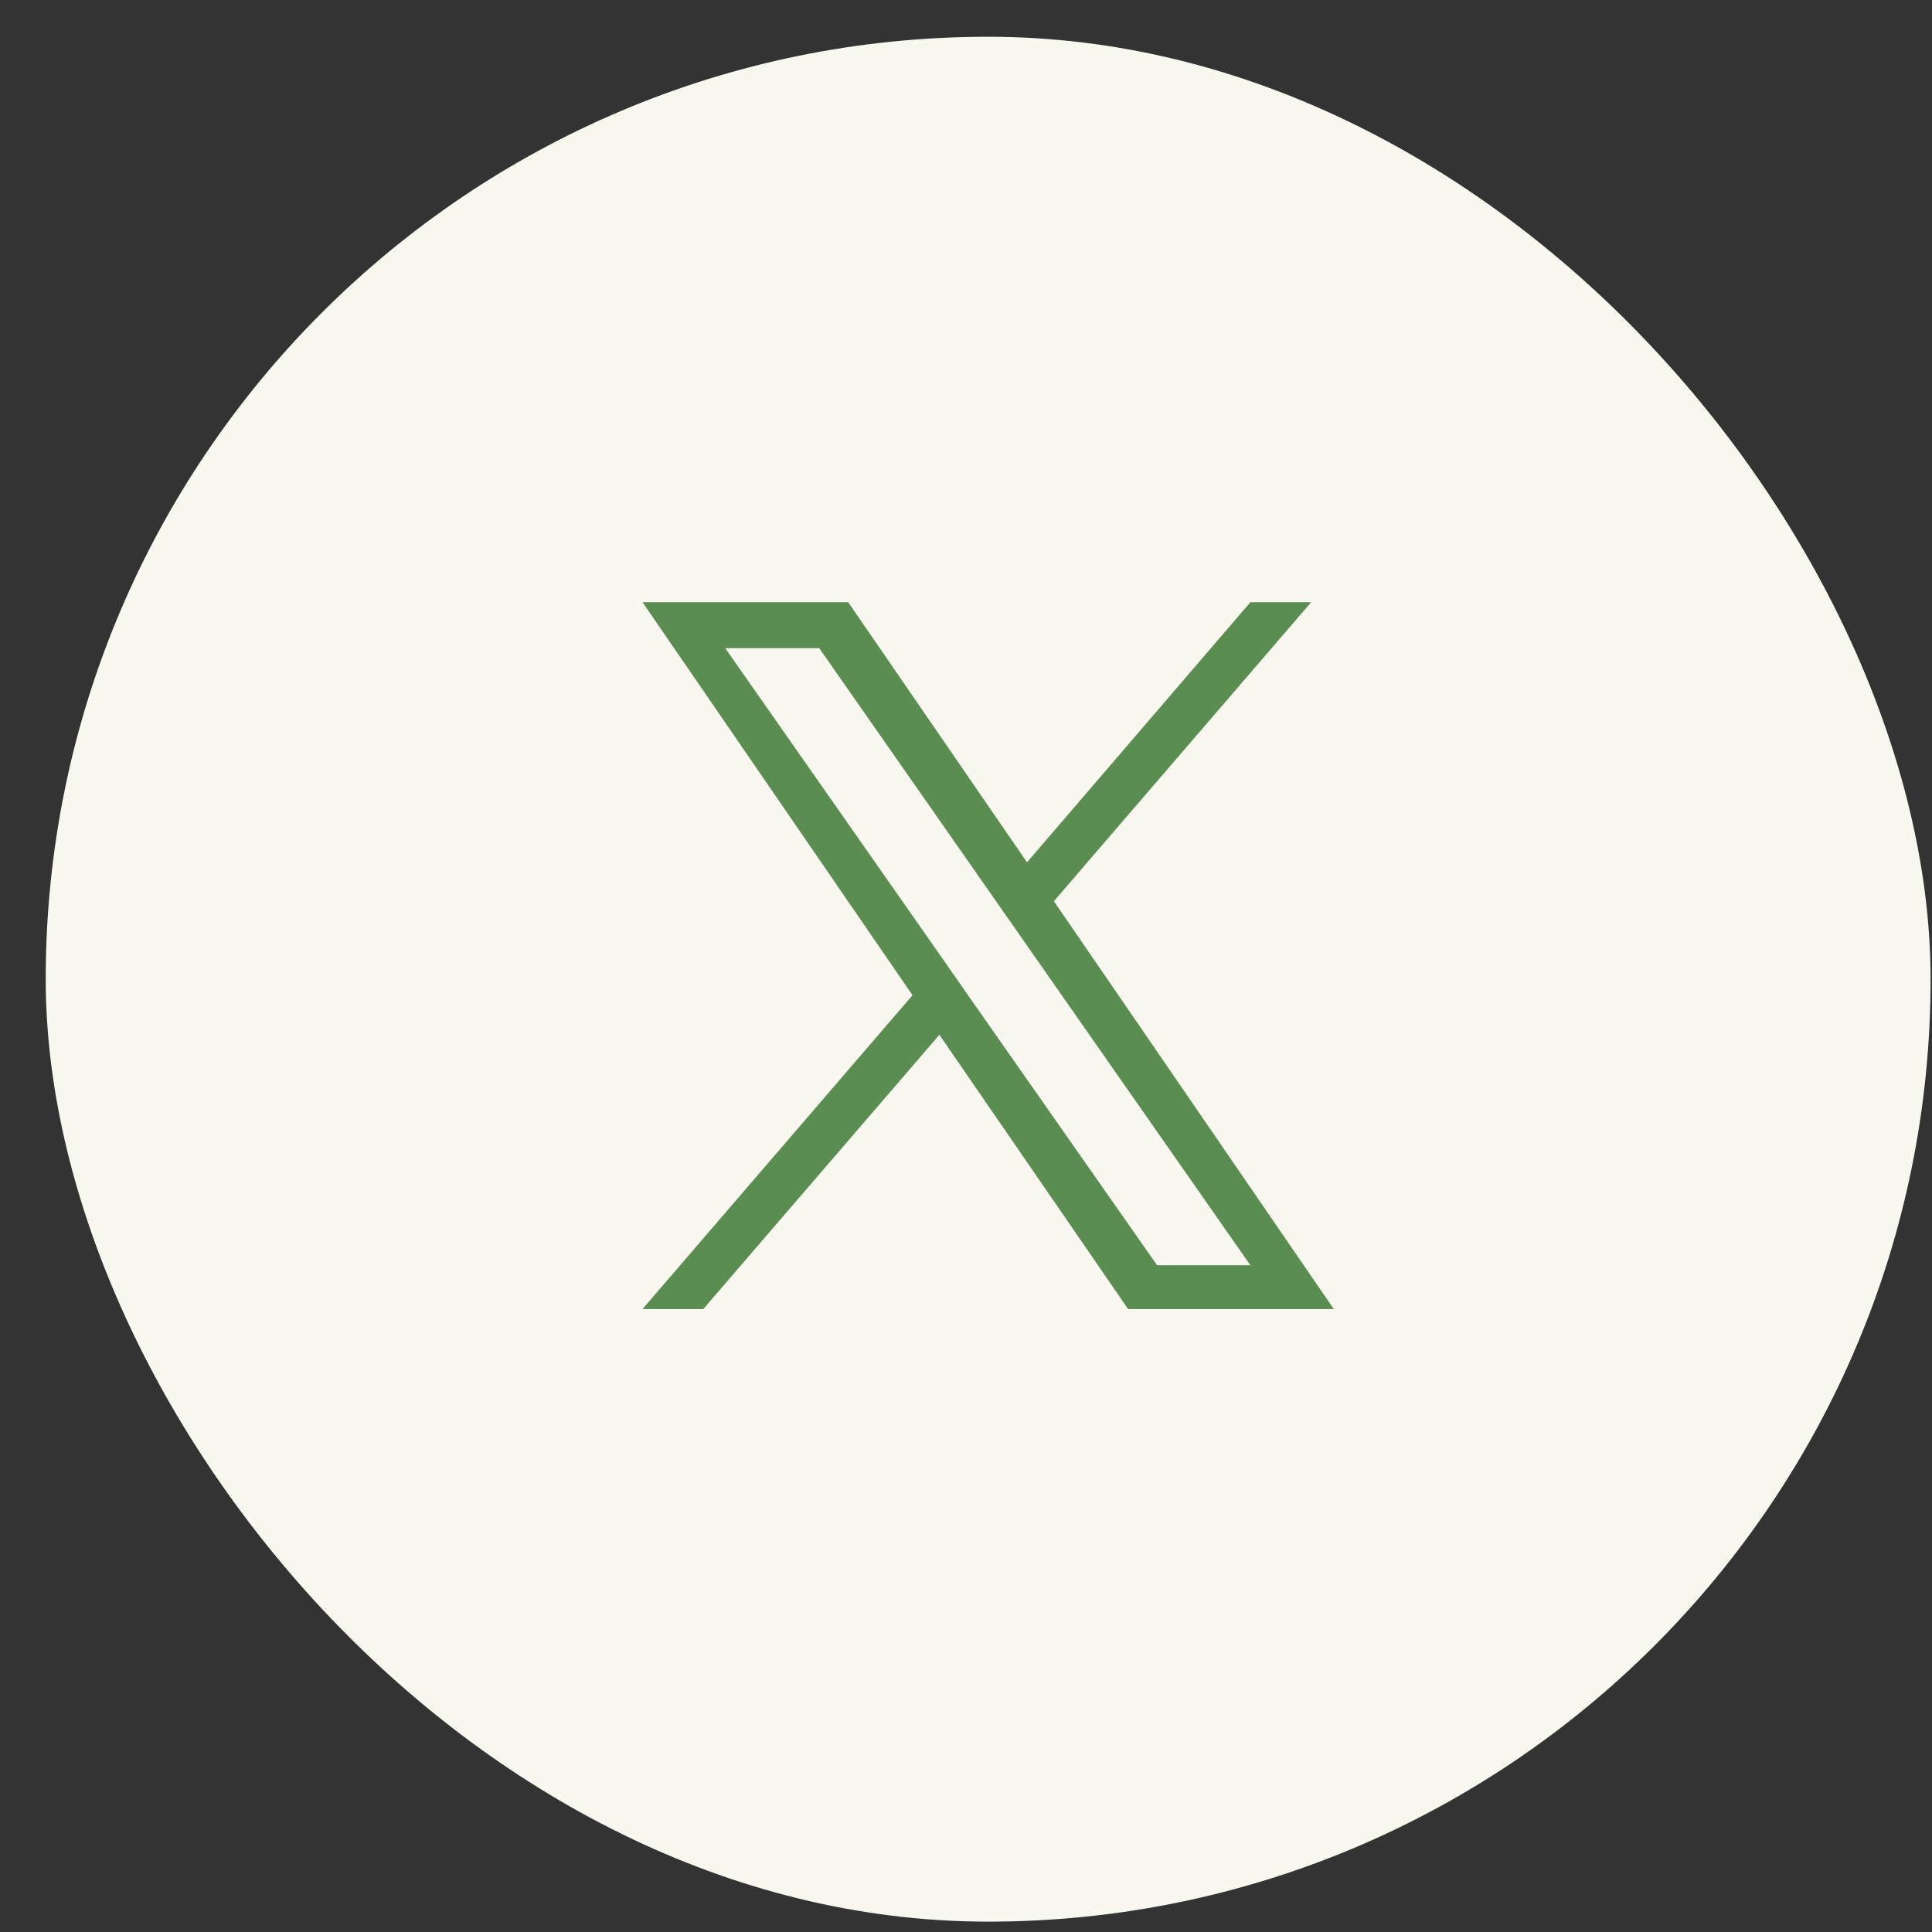
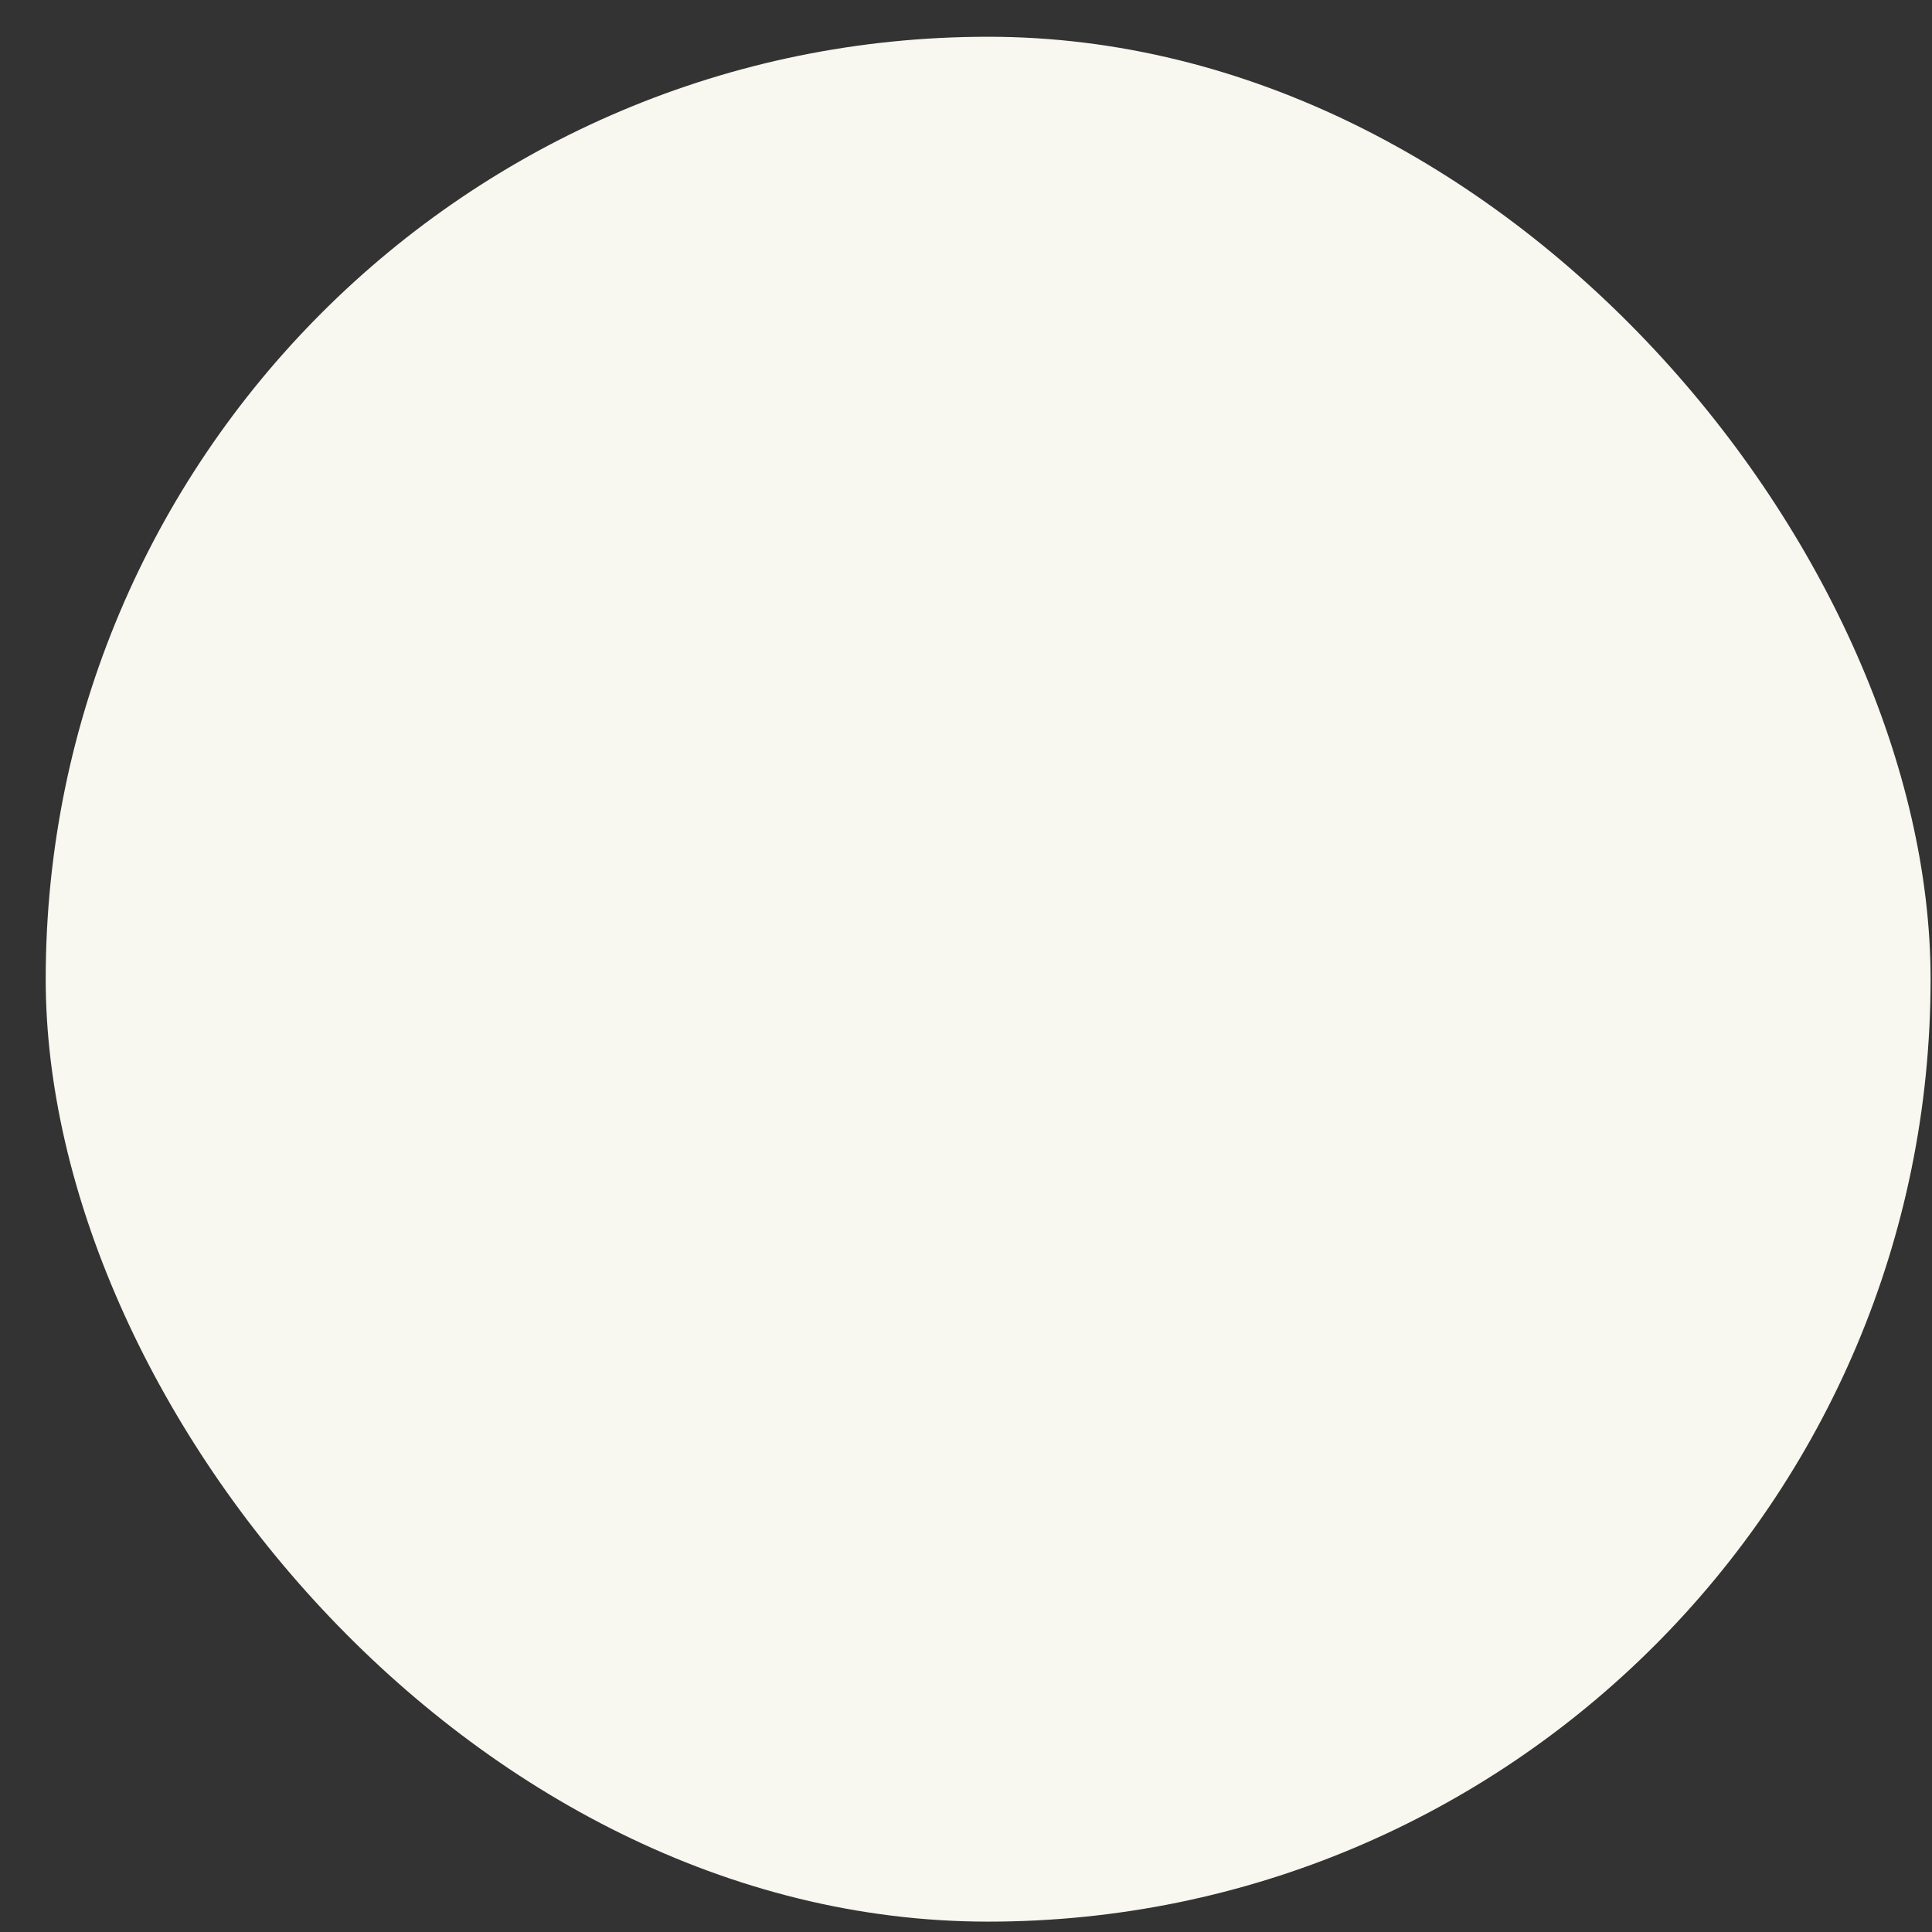
<svg xmlns="http://www.w3.org/2000/svg" width="41" height="41" viewBox="0 0 41 41" fill="none">
  <rect x="0" y="0" width="41" height="41" fill="#333333" stroke="none" />
  <rect x="0.97" y="0.78" width="40" height="40" rx="20" fill="#F8F7F0" />
  <g clip-path="url(#clip0_1_6515)">
-     <path d="M22.365 19.125L27.825 12.78H26.535L21.795 18.3L18 12.78H13.635L19.365 21.12L13.635 27.78H14.925L19.935 21.96L23.94 27.78H28.305L22.365 19.125ZM20.595 21.195L20.01 20.355L15.39 13.755H17.385L26.535 26.85H24.555L20.595 21.195Z" fill="#5B8C51" />
-   </g>
+     </g>
  <defs>
    <clipPath id="clip0_1_6515">
      <rect width="15" height="15" fill="white" transform="matrix(1 0 0 -1 13.47 27.78)" />
    </clipPath>
  </defs>
</svg>